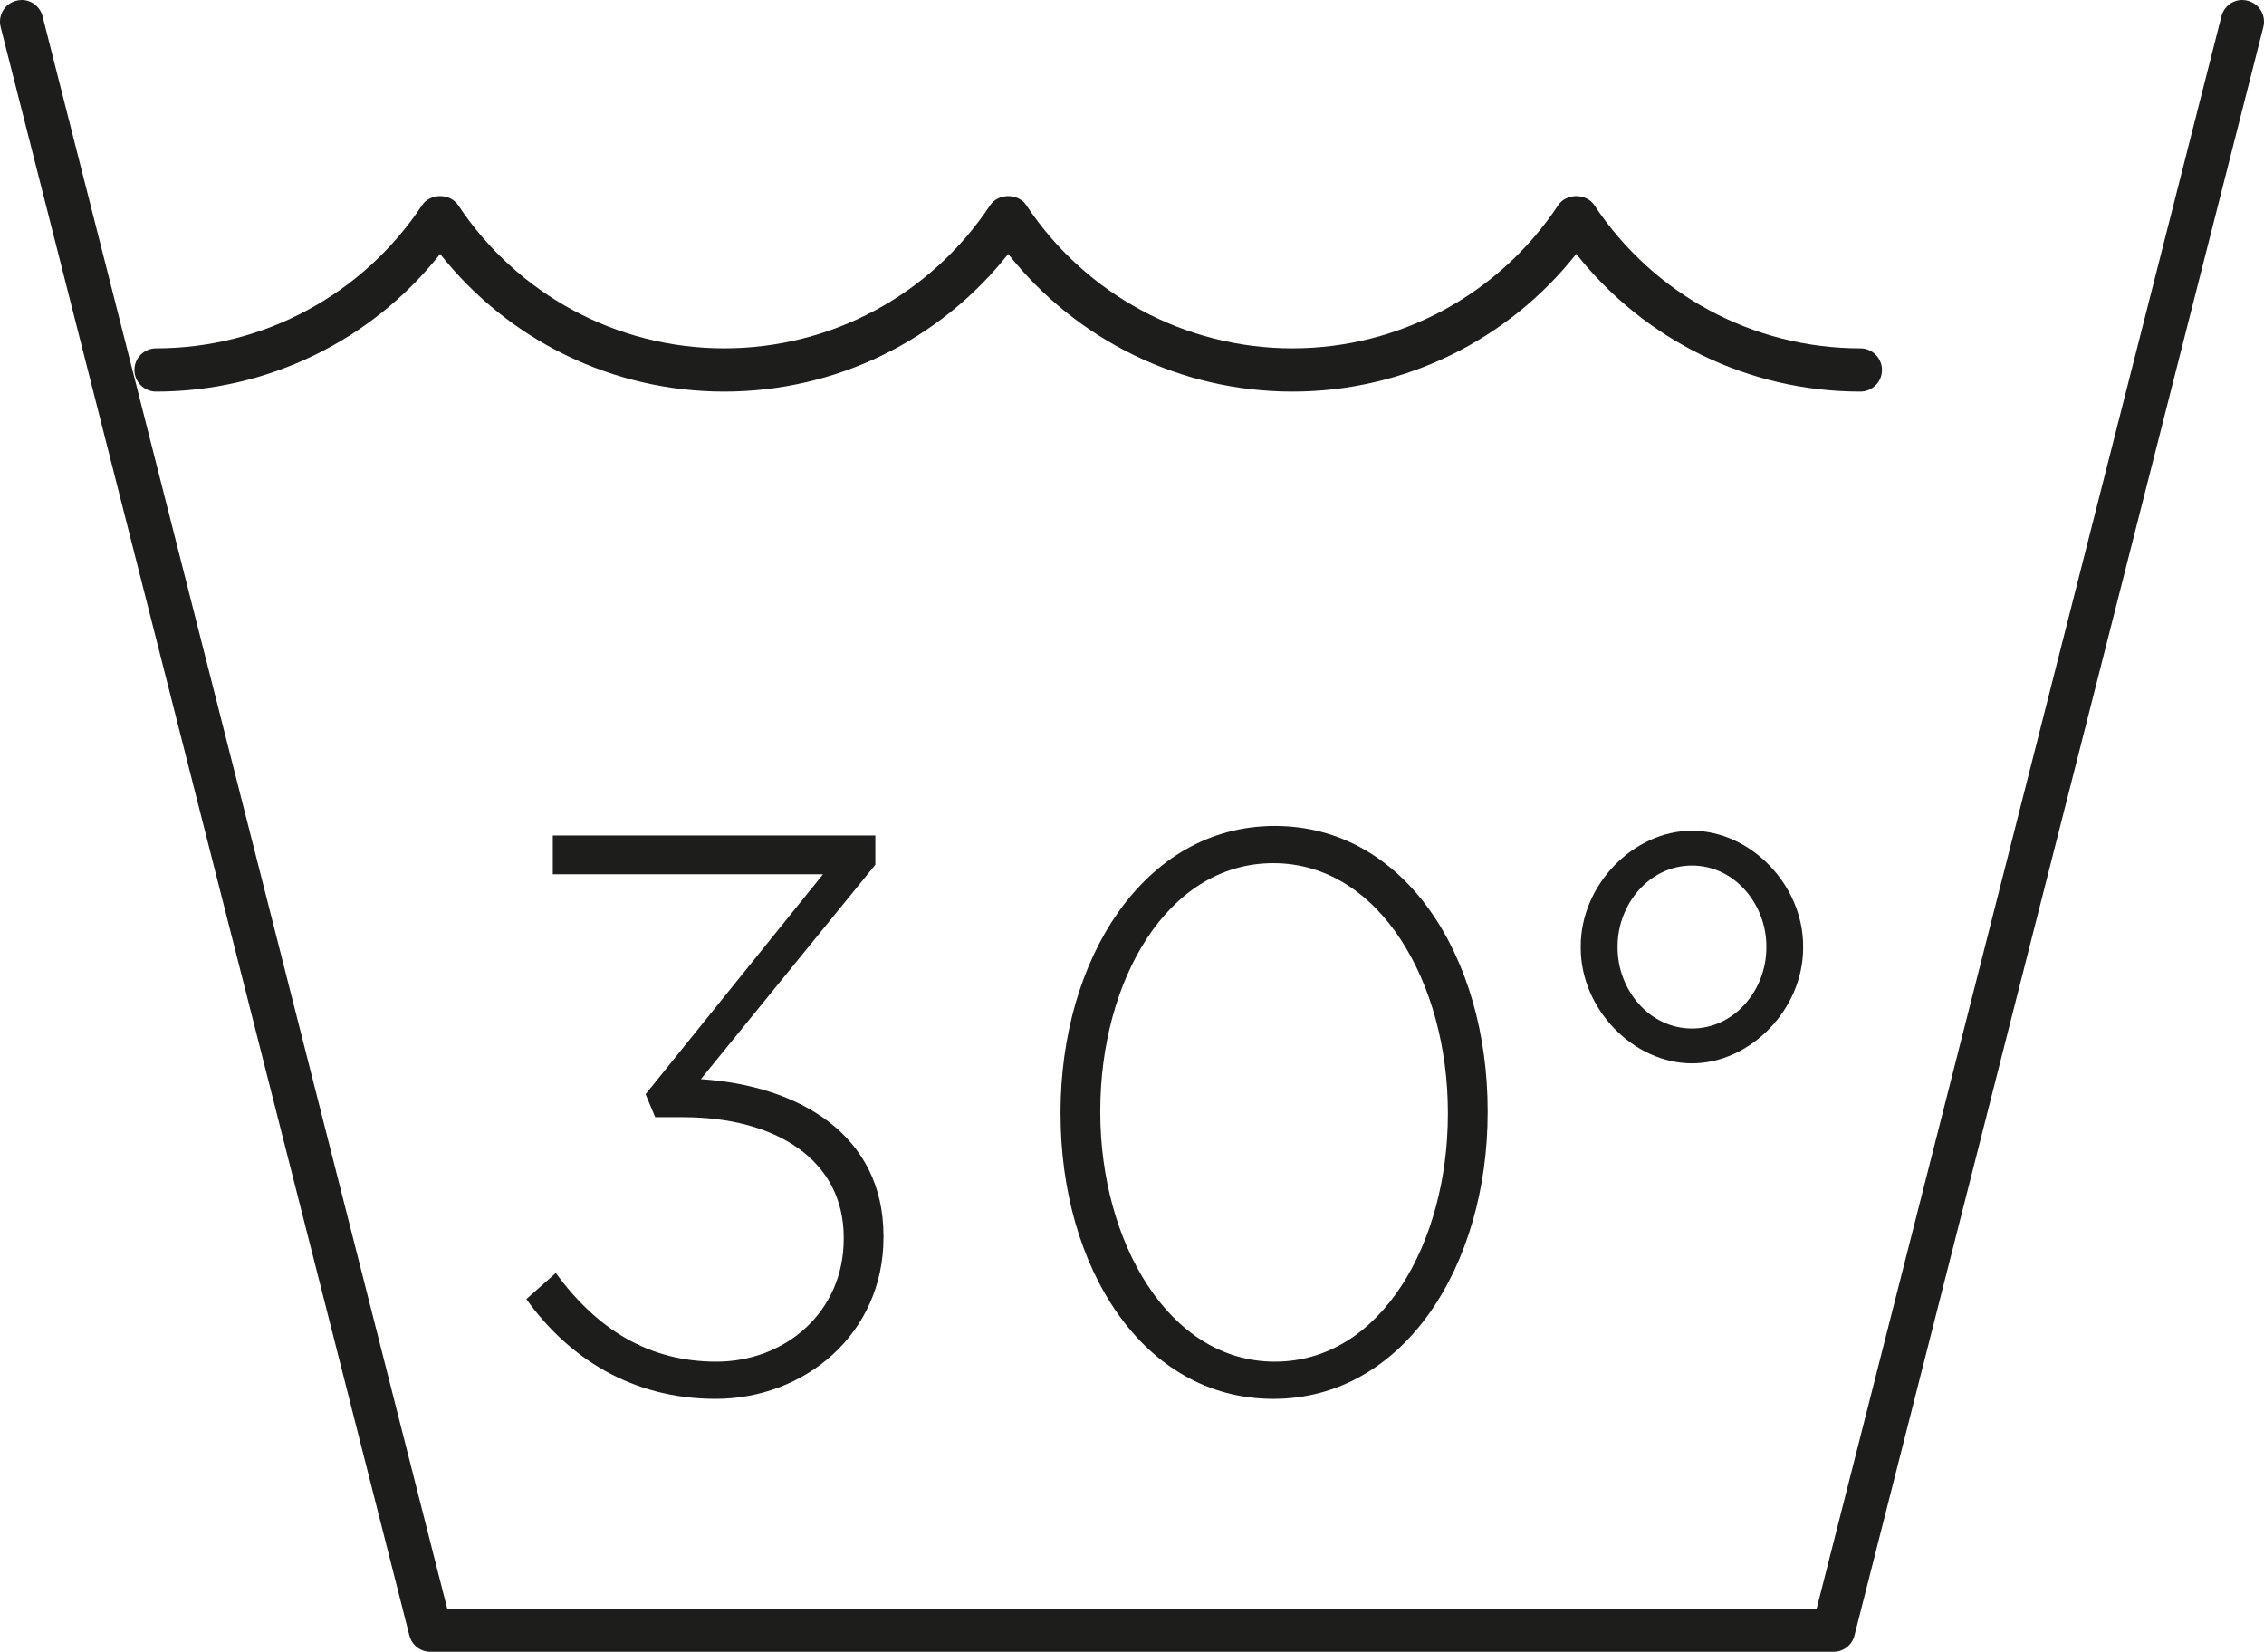
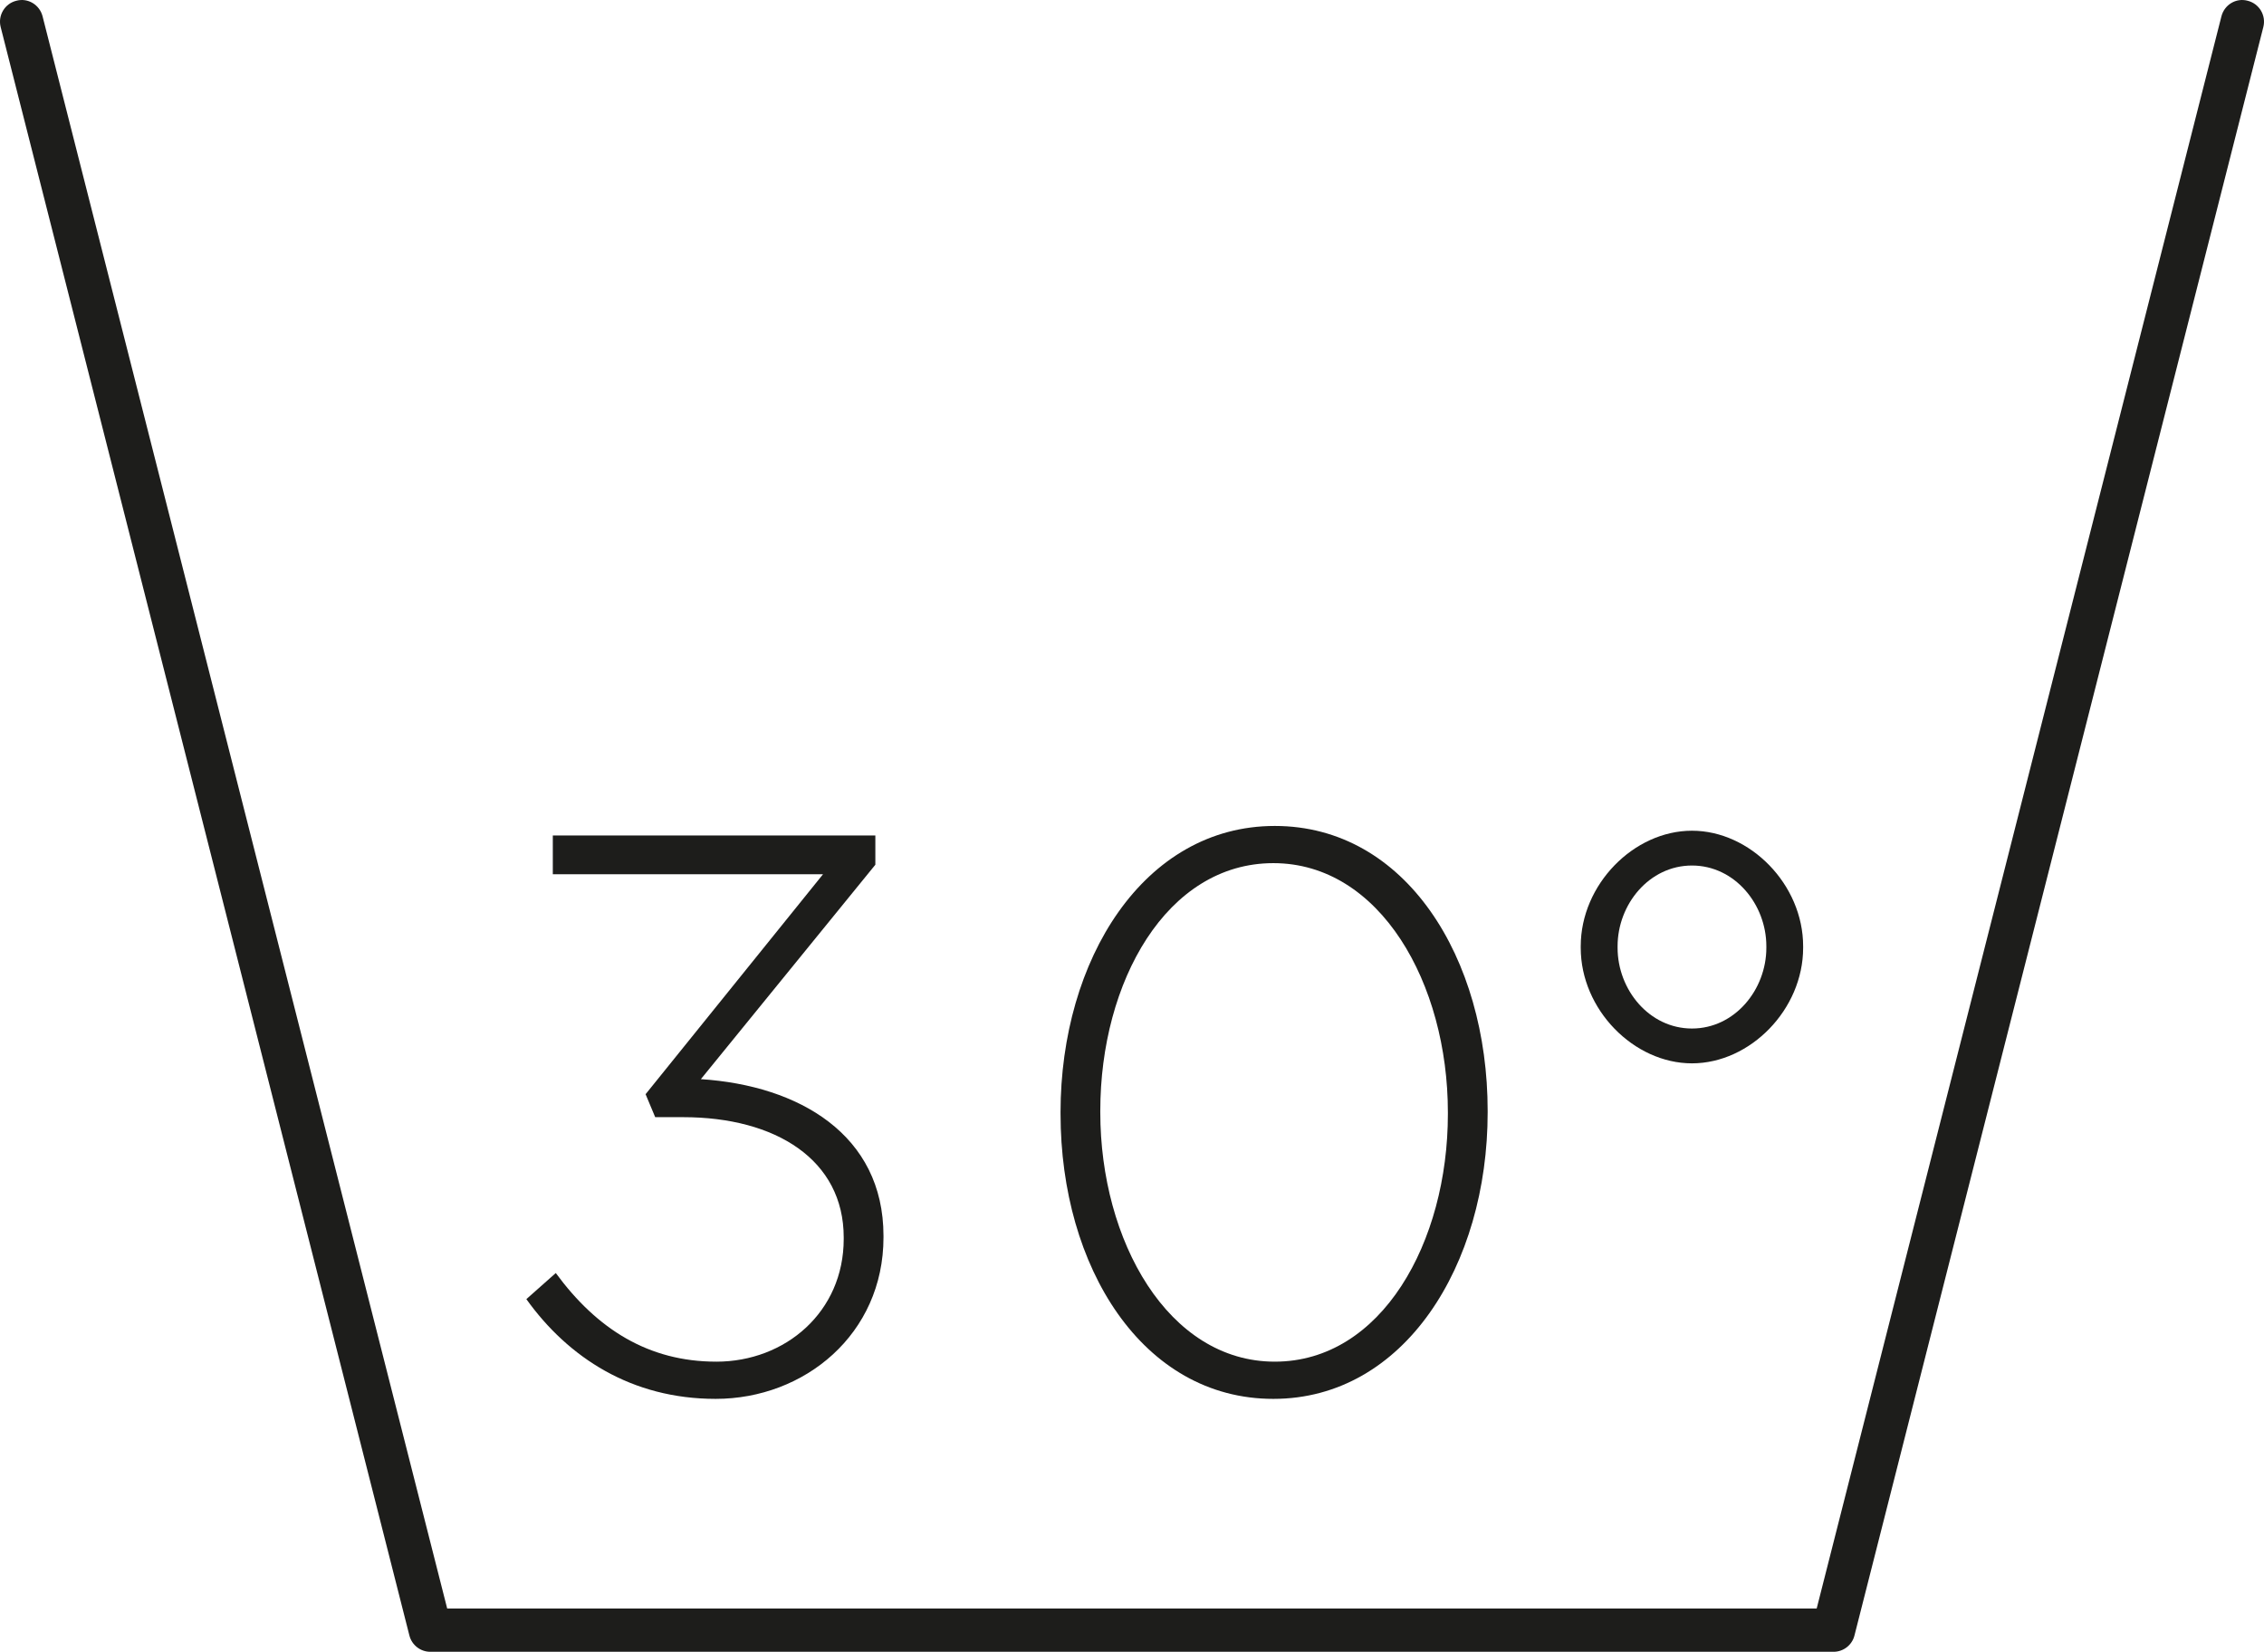
<svg xmlns="http://www.w3.org/2000/svg" viewBox="0 0 161.662 117.933" data-sanitized-data-name="Capa 1" data-name="Capa 1" id="Capa_1">
  <defs>
    <style>
      .cls-1 {
        fill: #1d1d1b;
        stroke-width: 0px;
      }
    </style>
  </defs>
  <path d="M51.148,97.219c-4.836,0-8.518-2.317-11.462-6.328l-2.101,1.864c2.996,4.181,7.518,7.121,13.515,7.121,6.362,0,11.986-4.633,11.986-11.527v-.112c0-7.231-6.047-10.734-13.04-11.188l12.459-15.31v-2.09h-23.031v2.768h19.296l-12.671,15.707.686,1.639h1.994c6.625,0,11.467,3.052,11.467,8.587v.112c0,5.199-4.155,8.758-9.099,8.758Z" class="cls-1" />
  <path d="M75.729,79.421v.115c0,10.904,5.836,20.34,15.193,20.34s15.305-9.55,15.305-20.455v-.112c0-10.904-5.839-20.338-15.2-20.338s-15.299,9.548-15.299,20.45ZM103.387,79.421v.115c0,9.152-4.732,17.683-12.359,17.683s-12.461-8.643-12.461-17.798v-.112c0-9.209,4.732-17.683,12.356-17.683s12.464,8.587,12.464,17.795Z" class="cls-1" />
  <path d="M112.873,67.558v.114c0,4.406,3.786,8.248,7.943,8.248s7.938-3.842,7.938-8.248v-.114c0-4.408-3.783-8.247-7.938-8.247s-7.943,3.839-7.943,8.247ZM126.127,67.558v.114c0,2.995-2.262,5.762-5.311,5.762s-5.311-2.768-5.311-5.762v-.114c0-2.995,2.262-5.762,5.311-5.762s5.311,2.768,5.311,5.762Z" class="cls-1" />
  <path d="M160.498.054c-.838-.227-1.669.291-1.877,1.116l-28.9,113.675H31.932L3.041,1.17C2.834.345,1.996-.173,1.164.054.336.261-.163,1.102.048,1.931l29.185,114.839c.173.684.79,1.164,1.496,1.164h100.194c.707,0,1.324-.48,1.496-1.164L161.614,1.931c.211-.828-.288-1.669-1.116-1.877Z" class="cls-1" />
-   <path d="M11.141,27.959c7.959,0,15.393-3.636,20.286-9.826,4.899,6.191,12.333,9.826,20.286,9.826s15.387-3.636,20.279-9.826c4.899,6.191,12.336,9.826,20.292,9.826s15.371-3.636,20.27-9.829c4.899,6.194,12.333,9.829,20.286,9.829.854,0,1.544-.691,1.544-1.544s-.691-1.544-1.544-1.544c-7.649,0-14.751-3.821-18.997-10.223-.576-.863-2.002-.863-2.577,0-4.246,6.402-11.342,10.223-18.981,10.223s-14.757-3.821-19.003-10.223c-.576-.863-2.002-.863-2.577,0-4.24,6.402-11.339,10.223-18.991,10.223s-14.751-3.821-18.997-10.223c-.576-.863-2.002-.863-2.577,0-4.24,6.402-11.342,10.223-18.997,10.223-.854,0-1.544.691-1.544,1.544s.691,1.544,1.544,1.544Z" class="cls-1" />
</svg>